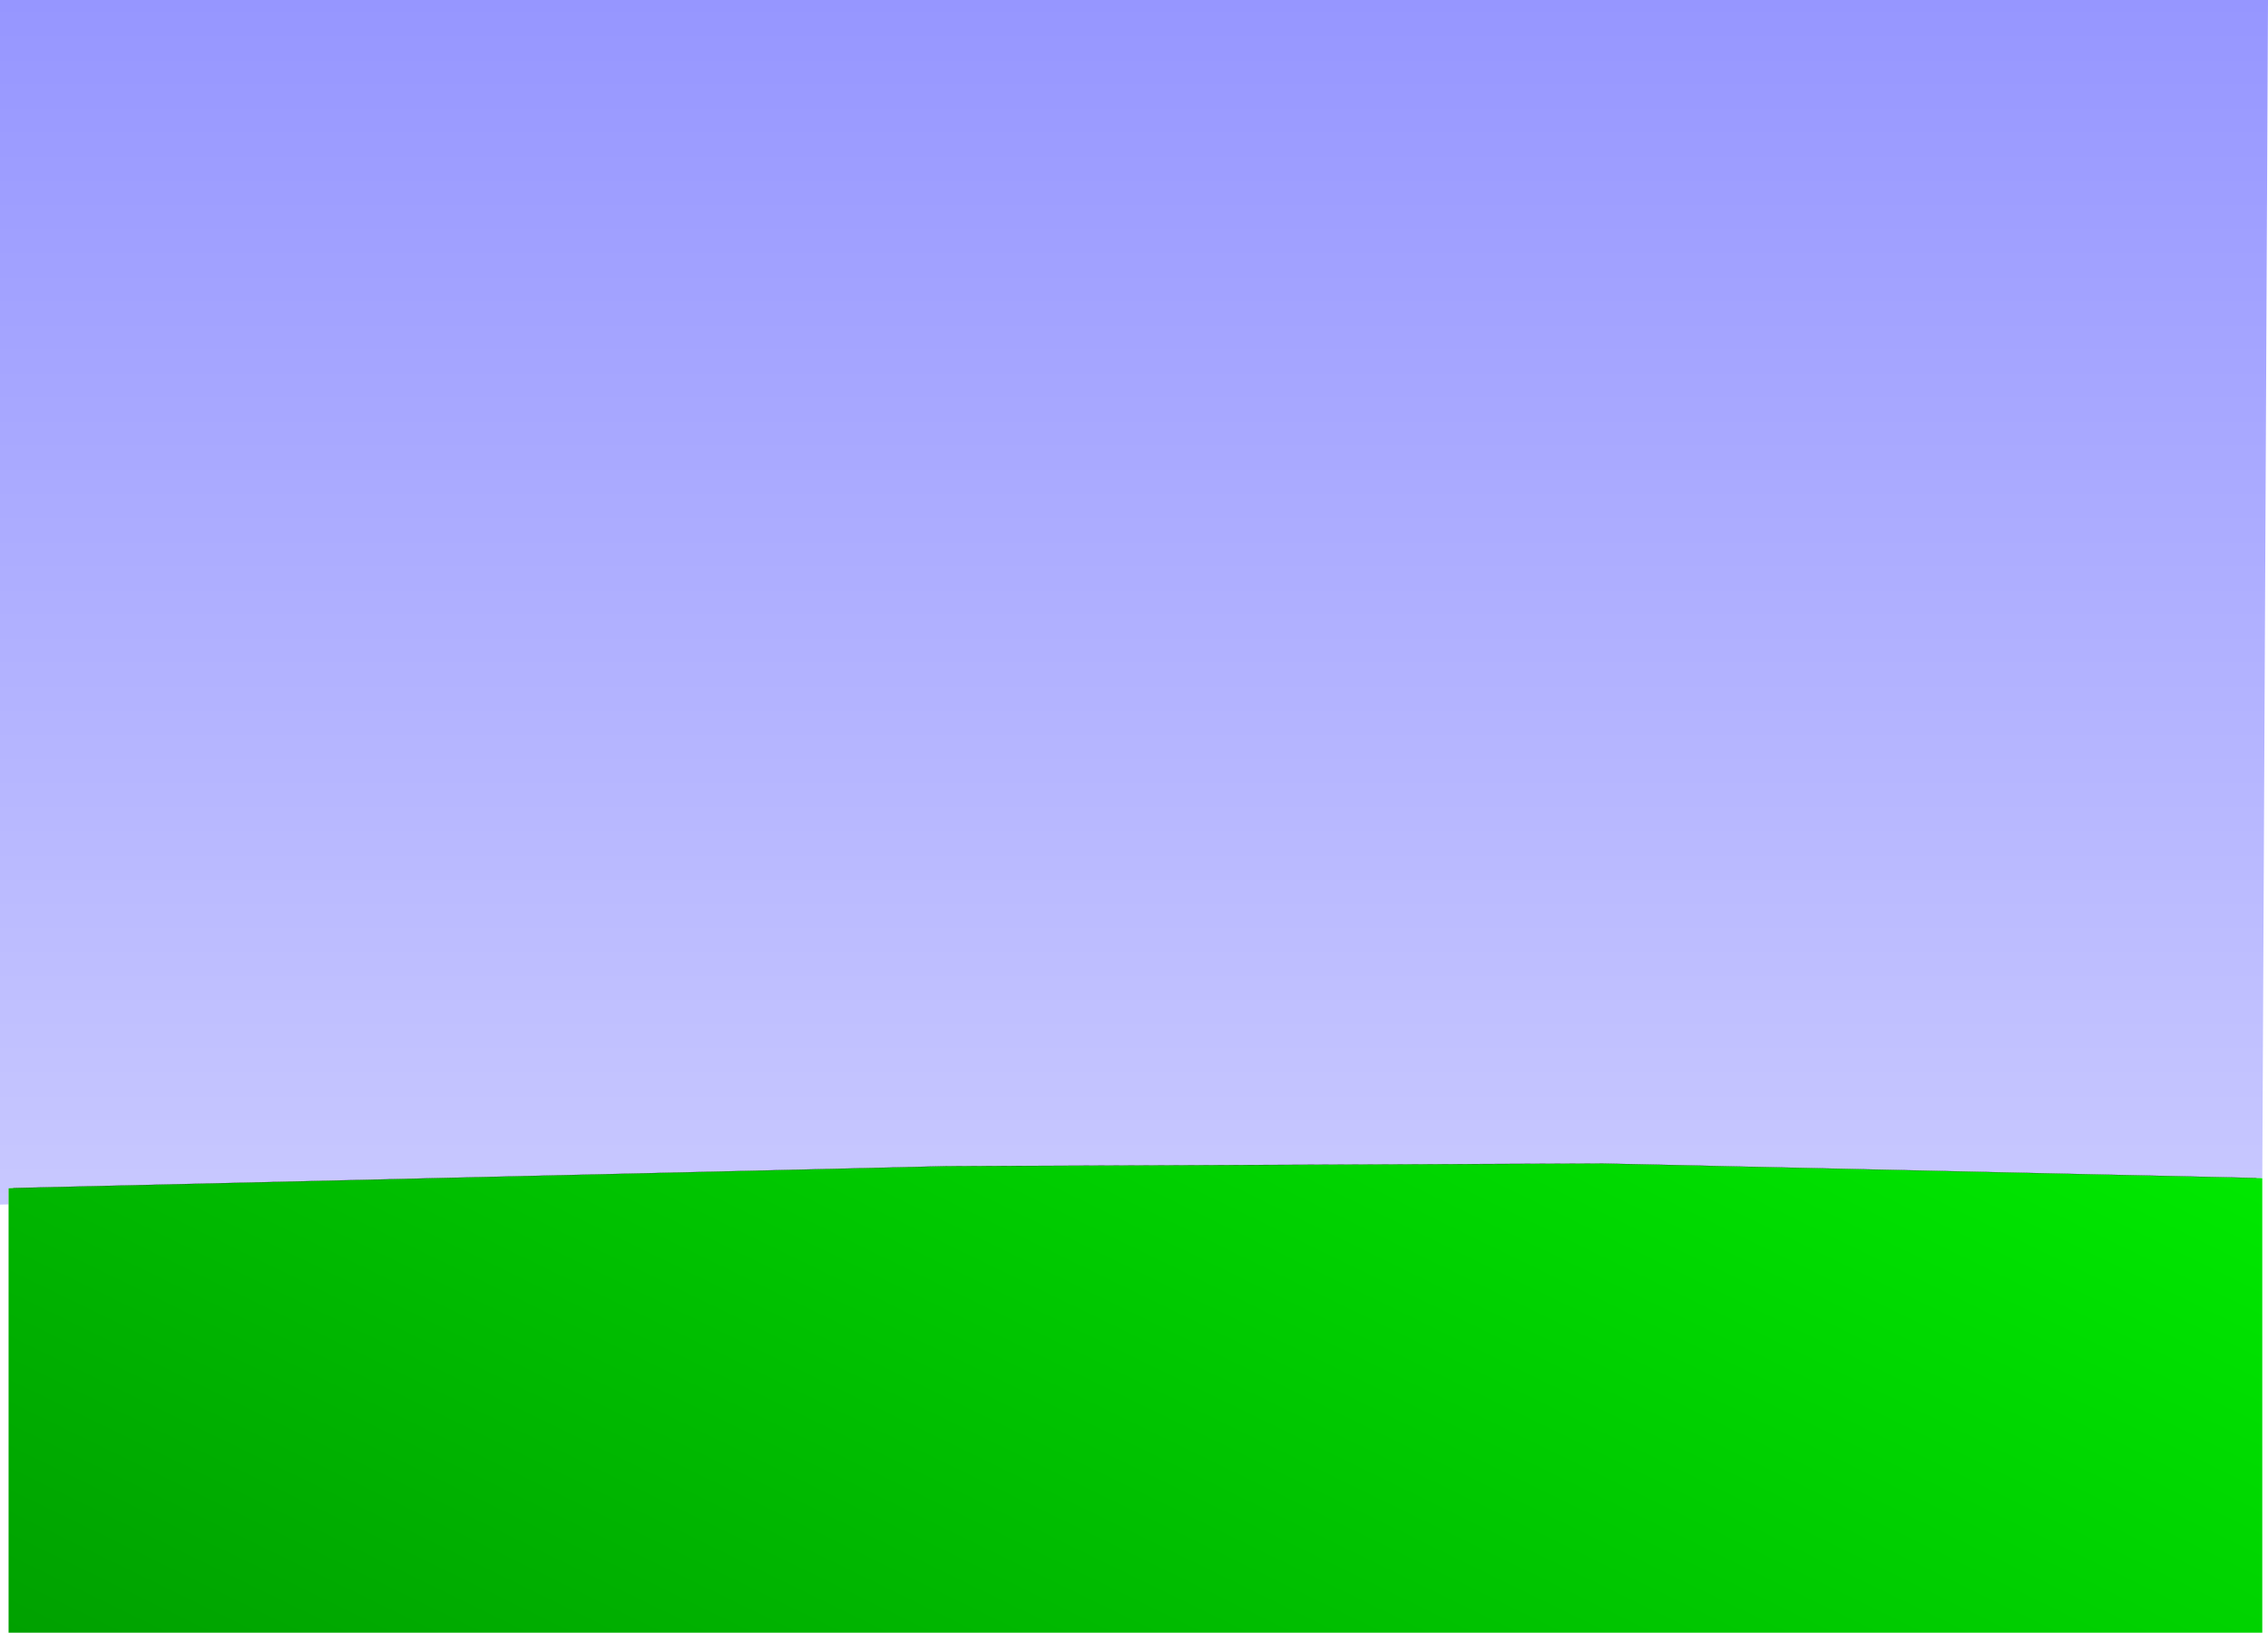
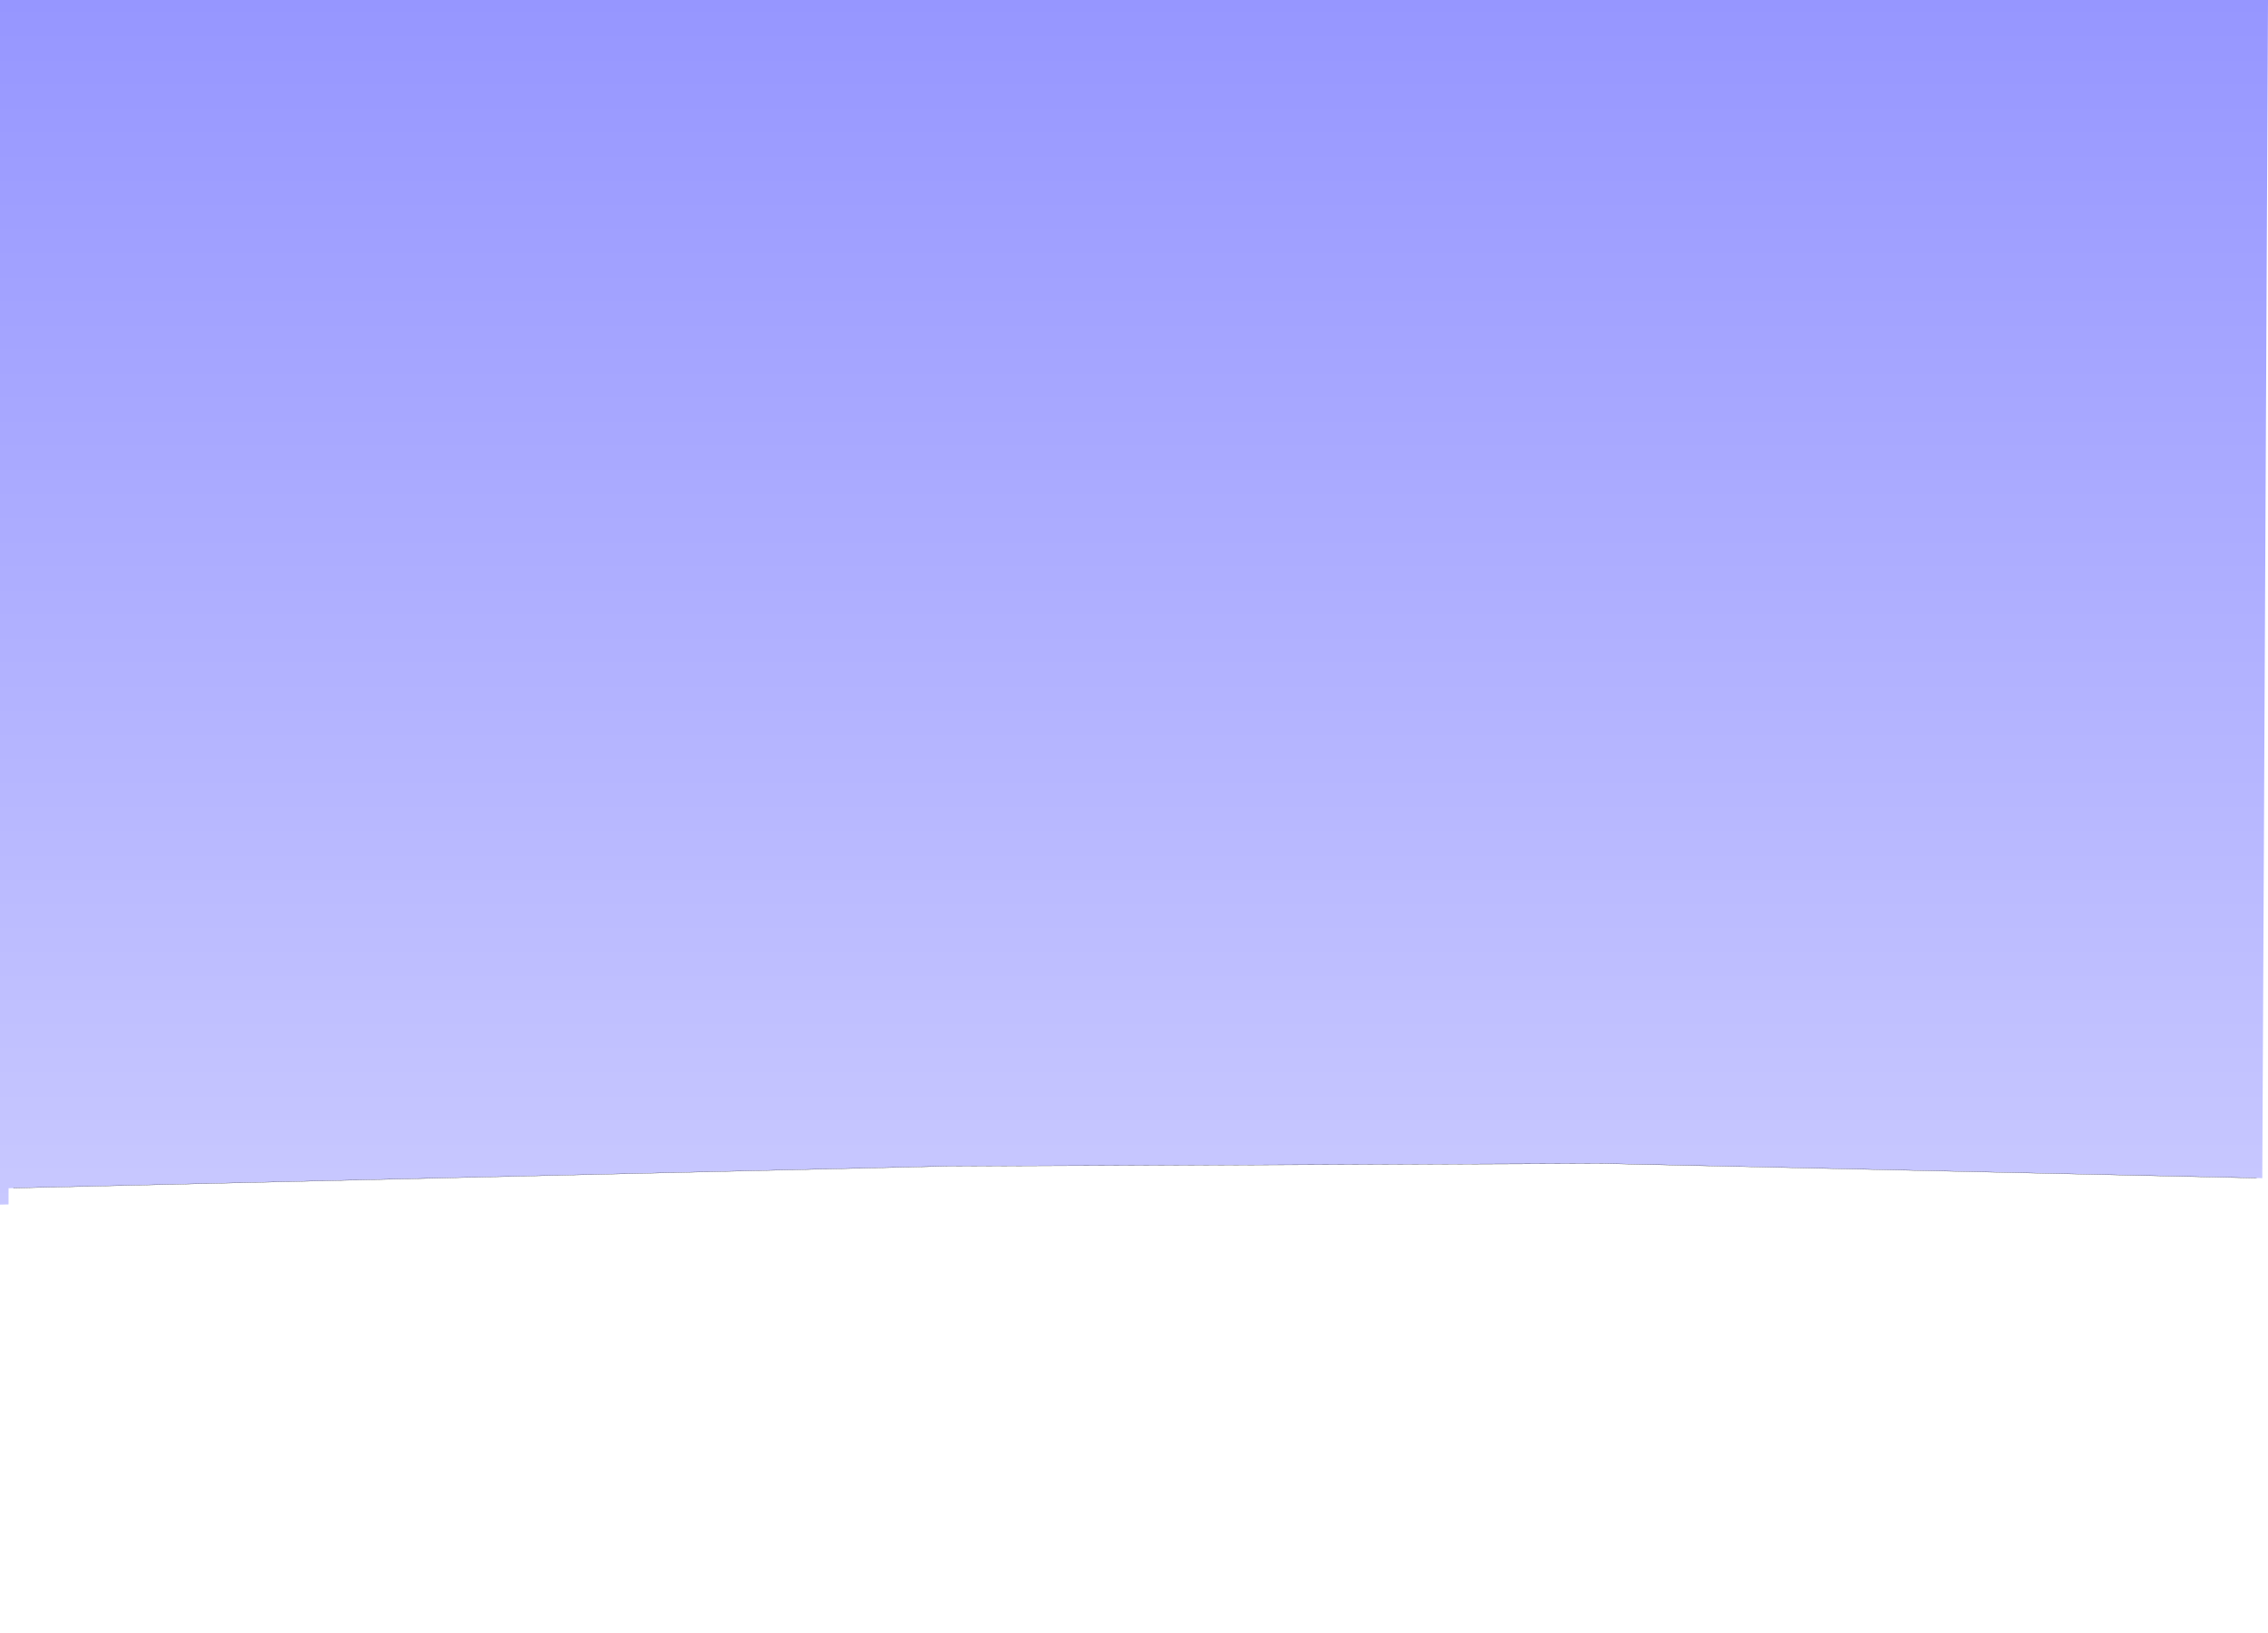
<svg xmlns="http://www.w3.org/2000/svg" height="399.7px" width="555.25px">
  <g transform="matrix(1.0, 0.0, 0.0, 1.0, 315.9, 157.8)">
    <path d="M-313.8 137.05 L-315.9 137.1 -315.9 -157.8 239.35 -157.8 237.95 130.65 237.15 130.6 236.55 130.6 76.5 127.05 -84.2 127.7 -312.6 133.05 -313.8 133.1 -313.8 137.05" fill="url(#gradient0)" fill-rule="evenodd" stroke="none" />
-     <path d="M237.95 130.65 L237.95 241.9 -313.8 241.9 -313.8 137.05 -313.8 133.1 -312.6 133.05 -84.2 127.7 76.5 127.05 236.55 130.6 237.15 130.6 237.95 130.65" fill="url(#gradient1)" fill-rule="evenodd" stroke="none" />
    <path d="M-312.6 133.05 L-84.2 127.7 76.5 127.05 236.55 130.6" fill="none" stroke="#000000" stroke-linecap="round" stroke-linejoin="round" stroke-width="0.05" />
  </g>
  <defs>
    <linearGradient gradientTransform="matrix(0.0, -0.18, 0.132, 0.0, -0.5, -10.3)" gradientUnits="userSpaceOnUse" id="gradient0" spreadMethod="pad" x1="-819.2" x2="819.2">
      <stop offset="0.0" stop-color="#c8c8ff" />
      <stop offset="1.0" stop-color="#9696ff" />
      <stop offset="1.0" stop-color="#9696ff" />
    </linearGradient>
    <linearGradient gradientTransform="matrix(0.124, -0.274, 0.119, 0.058, -0.5, 163.35)" gradientUnits="userSpaceOnUse" id="gradient1" spreadMethod="pad" x1="-819.2" x2="819.2">
      <stop offset="0.0" stop-color="#009900" />
      <stop offset="1.0" stop-color="#00ff00" />
      <stop offset="1.0" stop-color="#9696ff" />
    </linearGradient>
  </defs>
</svg>